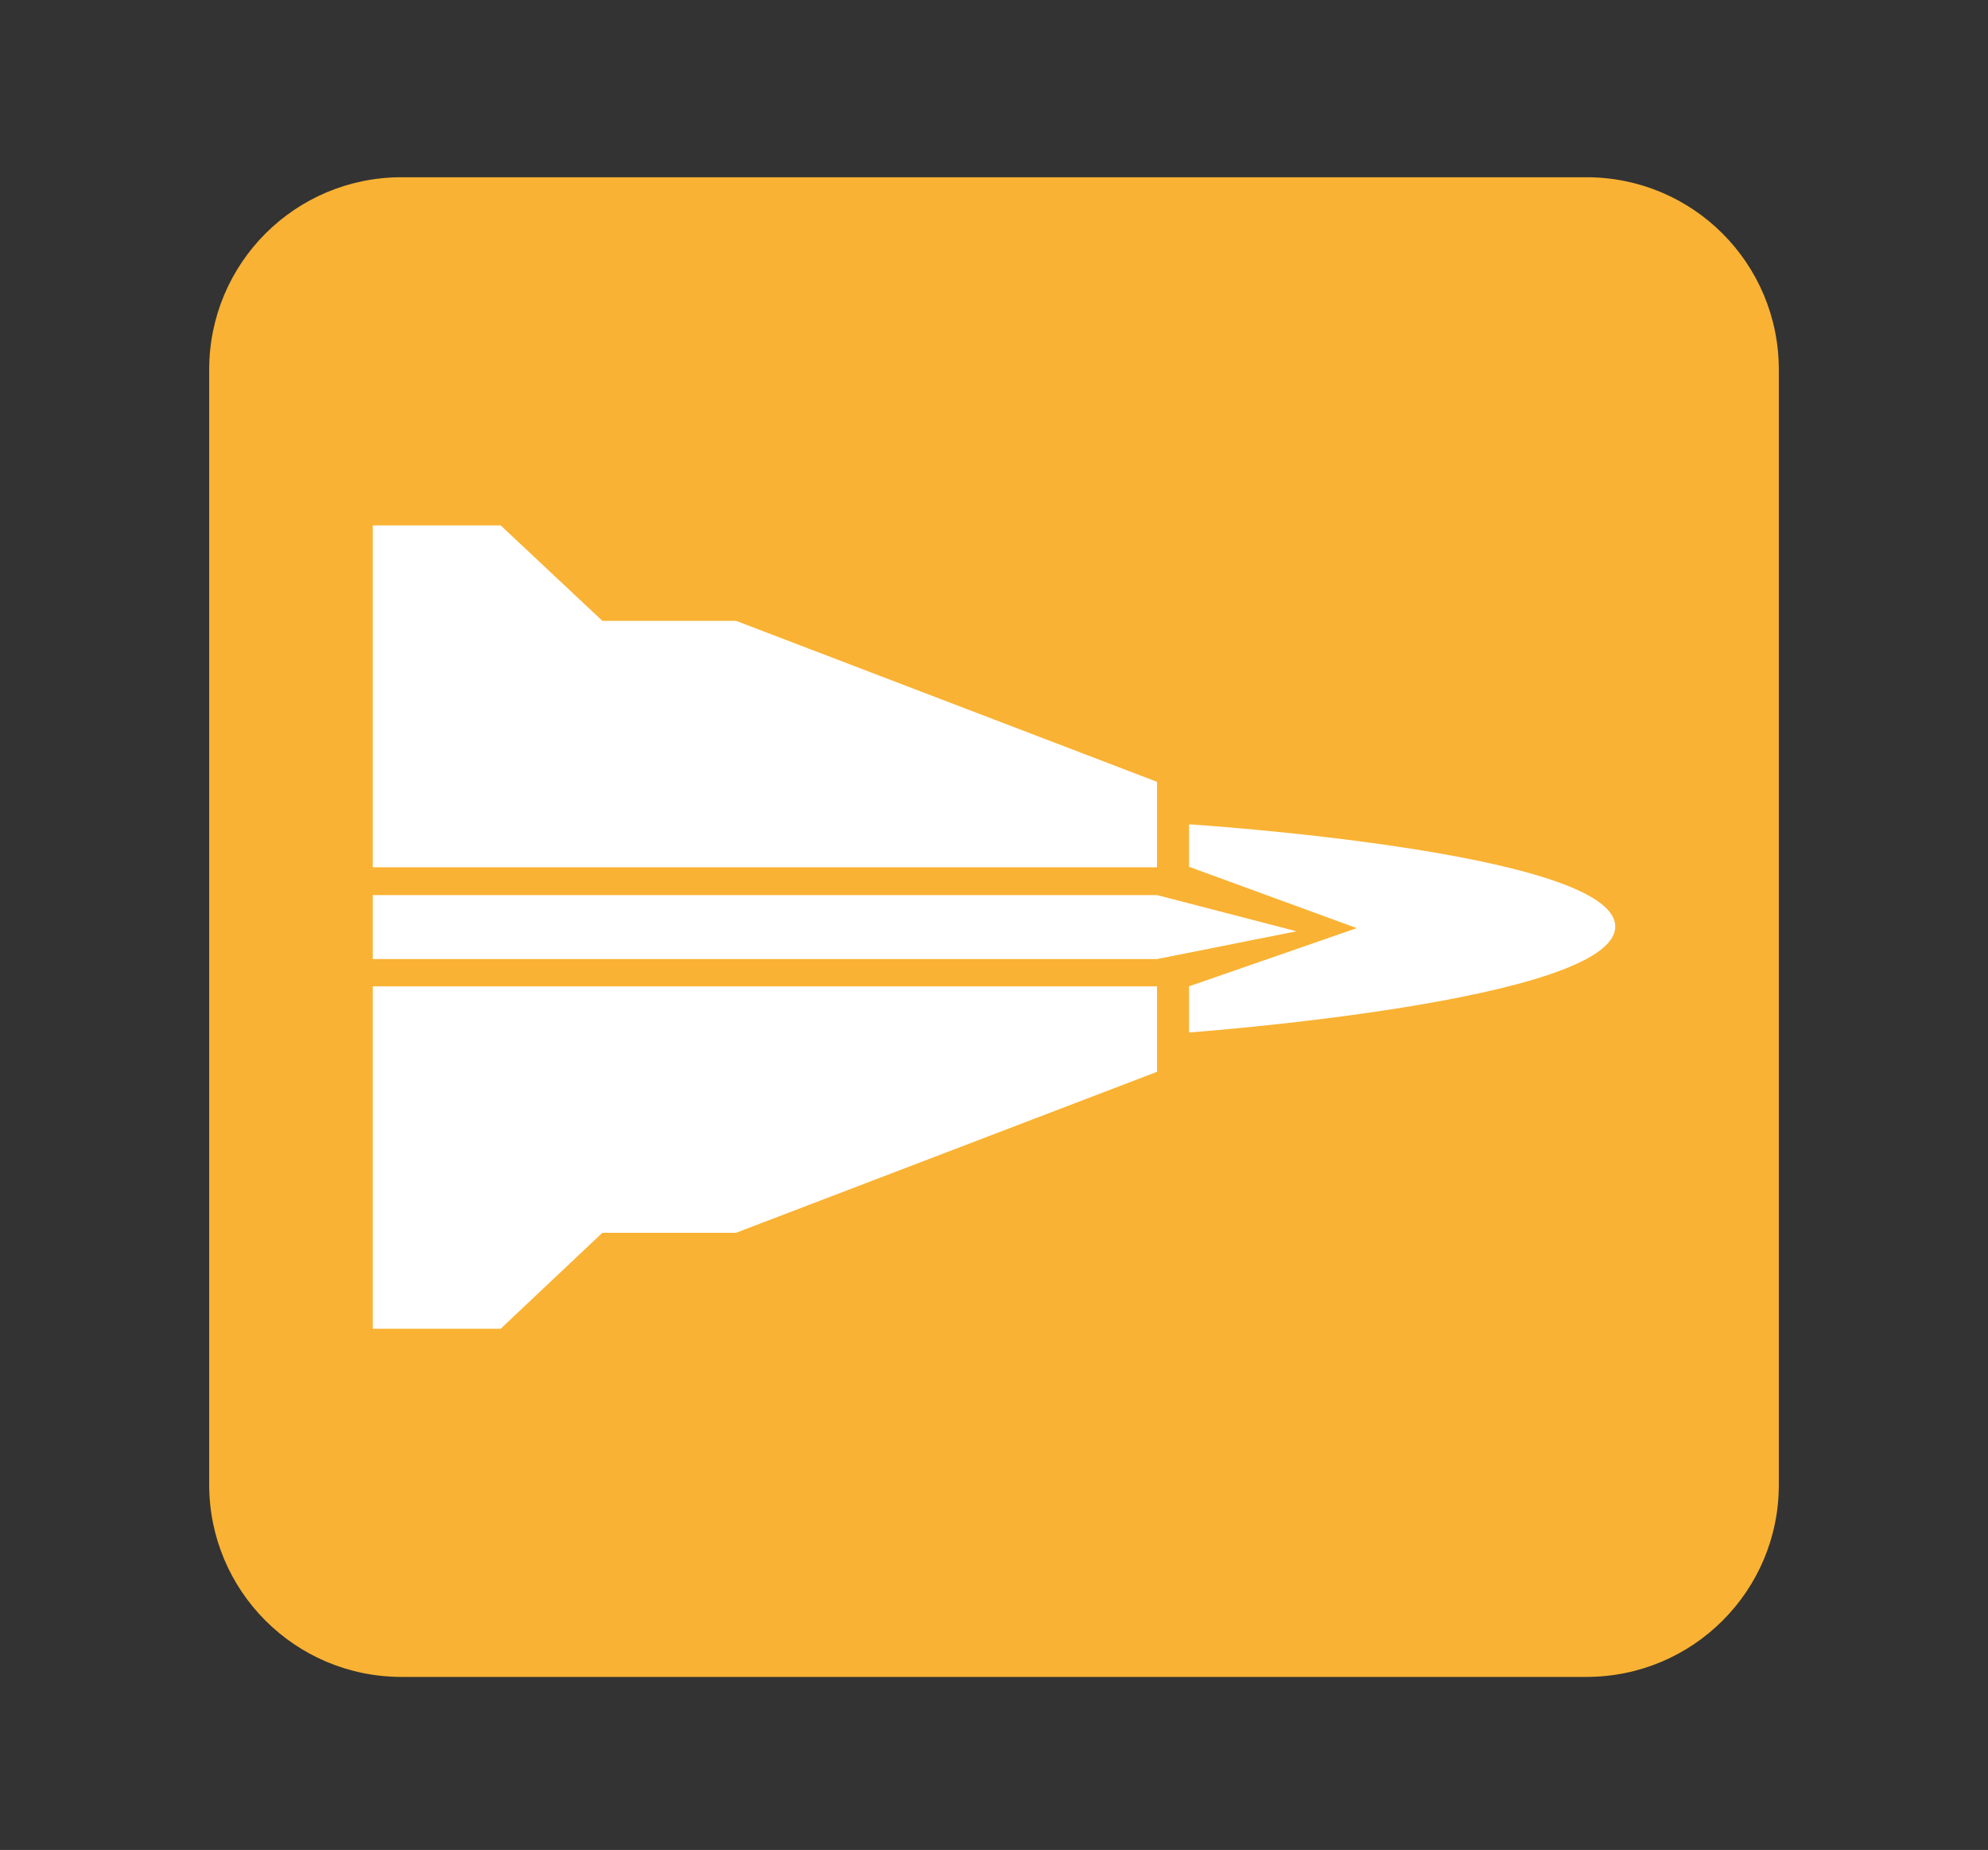
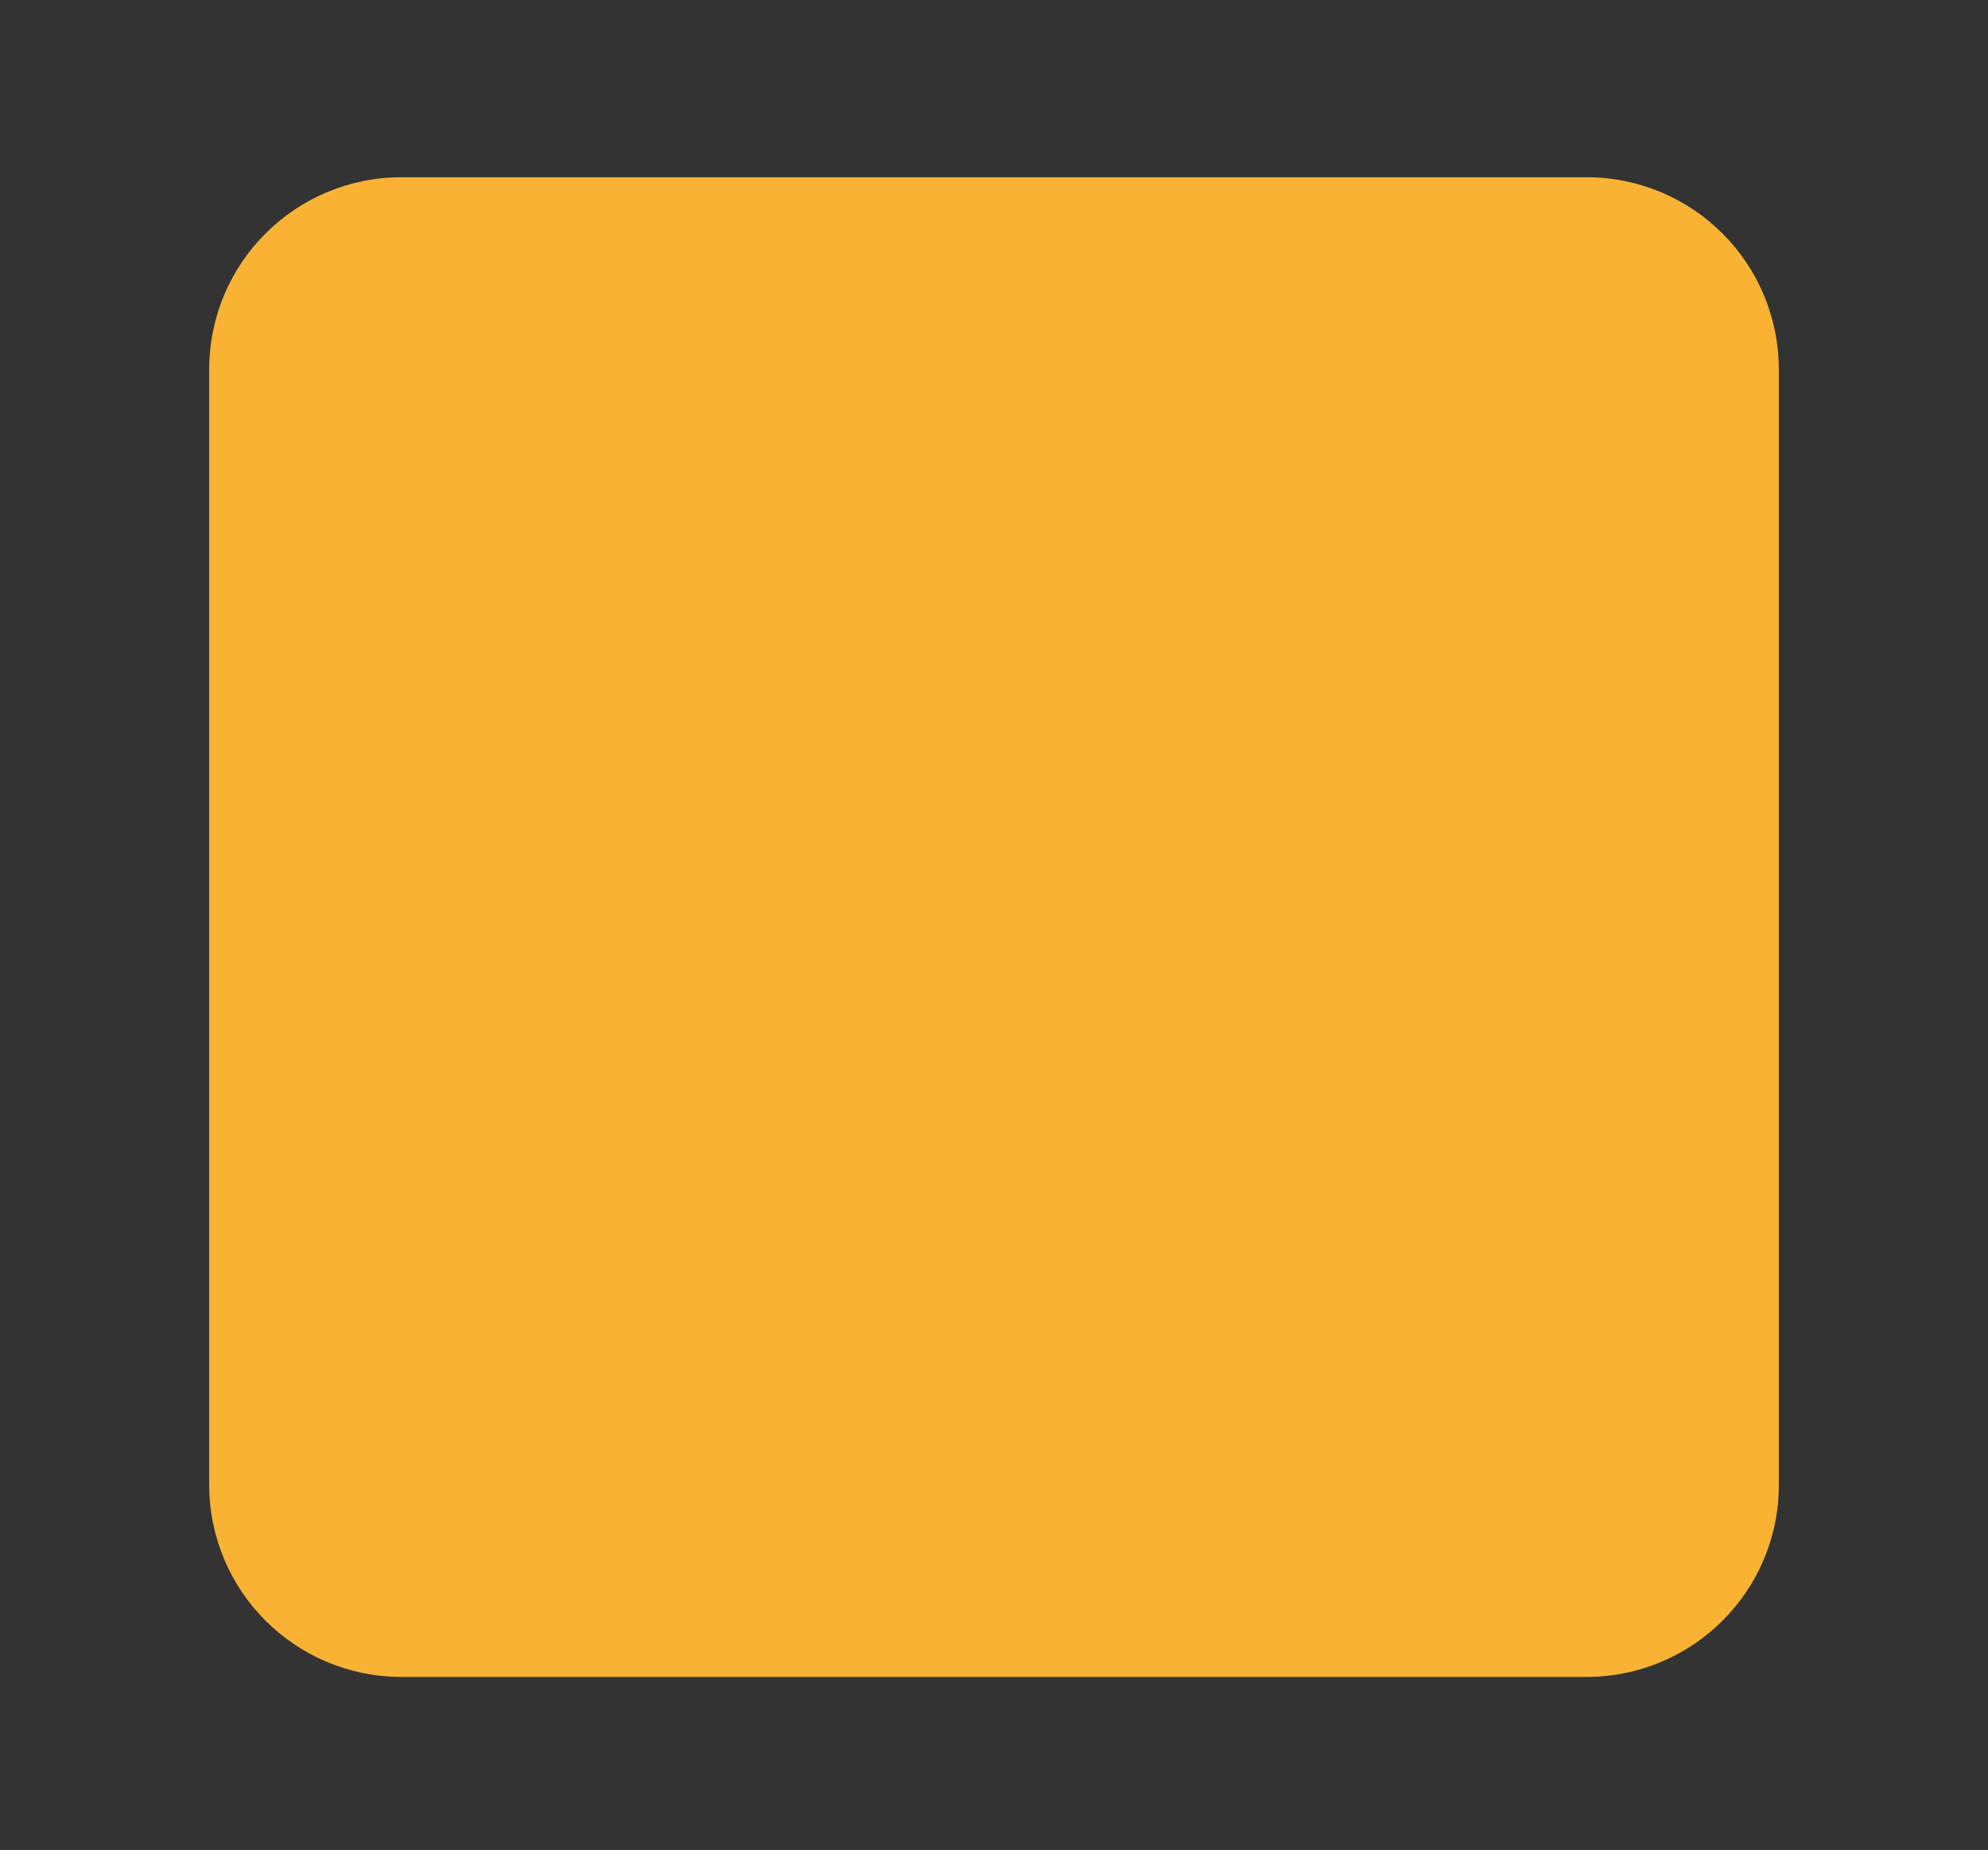
<svg xmlns="http://www.w3.org/2000/svg" version="1.1" id="Capa_1" x="0px" y="0px" viewBox="0 0 379.2 352.8" style="enable-background:new 0 0 379.2 352.8;" xml:space="preserve">
  <rect x="0" y="0" width="379.2" height="352.8" fill="#333333" stroke="none" />
  <style type="text/css">
	.st0{fill:#F9B233;}
	.st1{fill:#FFFFFF;}
</style>
  <path class="st0" d="M302.6,319.8h-226c-20.3,0-36.7-16.4-36.7-36.7V70.5c0-20.3,16.4-36.7,36.7-36.7h226  c20.3,0,36.7,16.4,36.7,36.7v212.7C339.3,303.4,322.9,319.8,302.6,319.8z" />
  <g>
    <g>
-       <polygon class="st1" points="71.1,253.4 95.5,253.4 114.9,235.1 140.4,235.1 220.7,204.4 220.7,188.1 71.1,188.1   " />
-       <polygon class="st1" points="71.1,100.2 95.5,100.2 114.9,118.4 140.4,118.4 220.7,149.1 220.7,165.4 71.1,165.4   " />
-     </g>
-     <polygon class="st1" points="220.7,170.7 71.1,170.7 71.1,182.9 220.7,182.9 247.3,177.6  " />
-     <path class="st1" d="M226.8,188.1v8.8c0,0,81.3-5.9,81.3-20.2s-81.3-19.5-81.3-19.5v8.1l32,11.7L226.8,188.1z" />
+       </g>
  </g>
</svg>